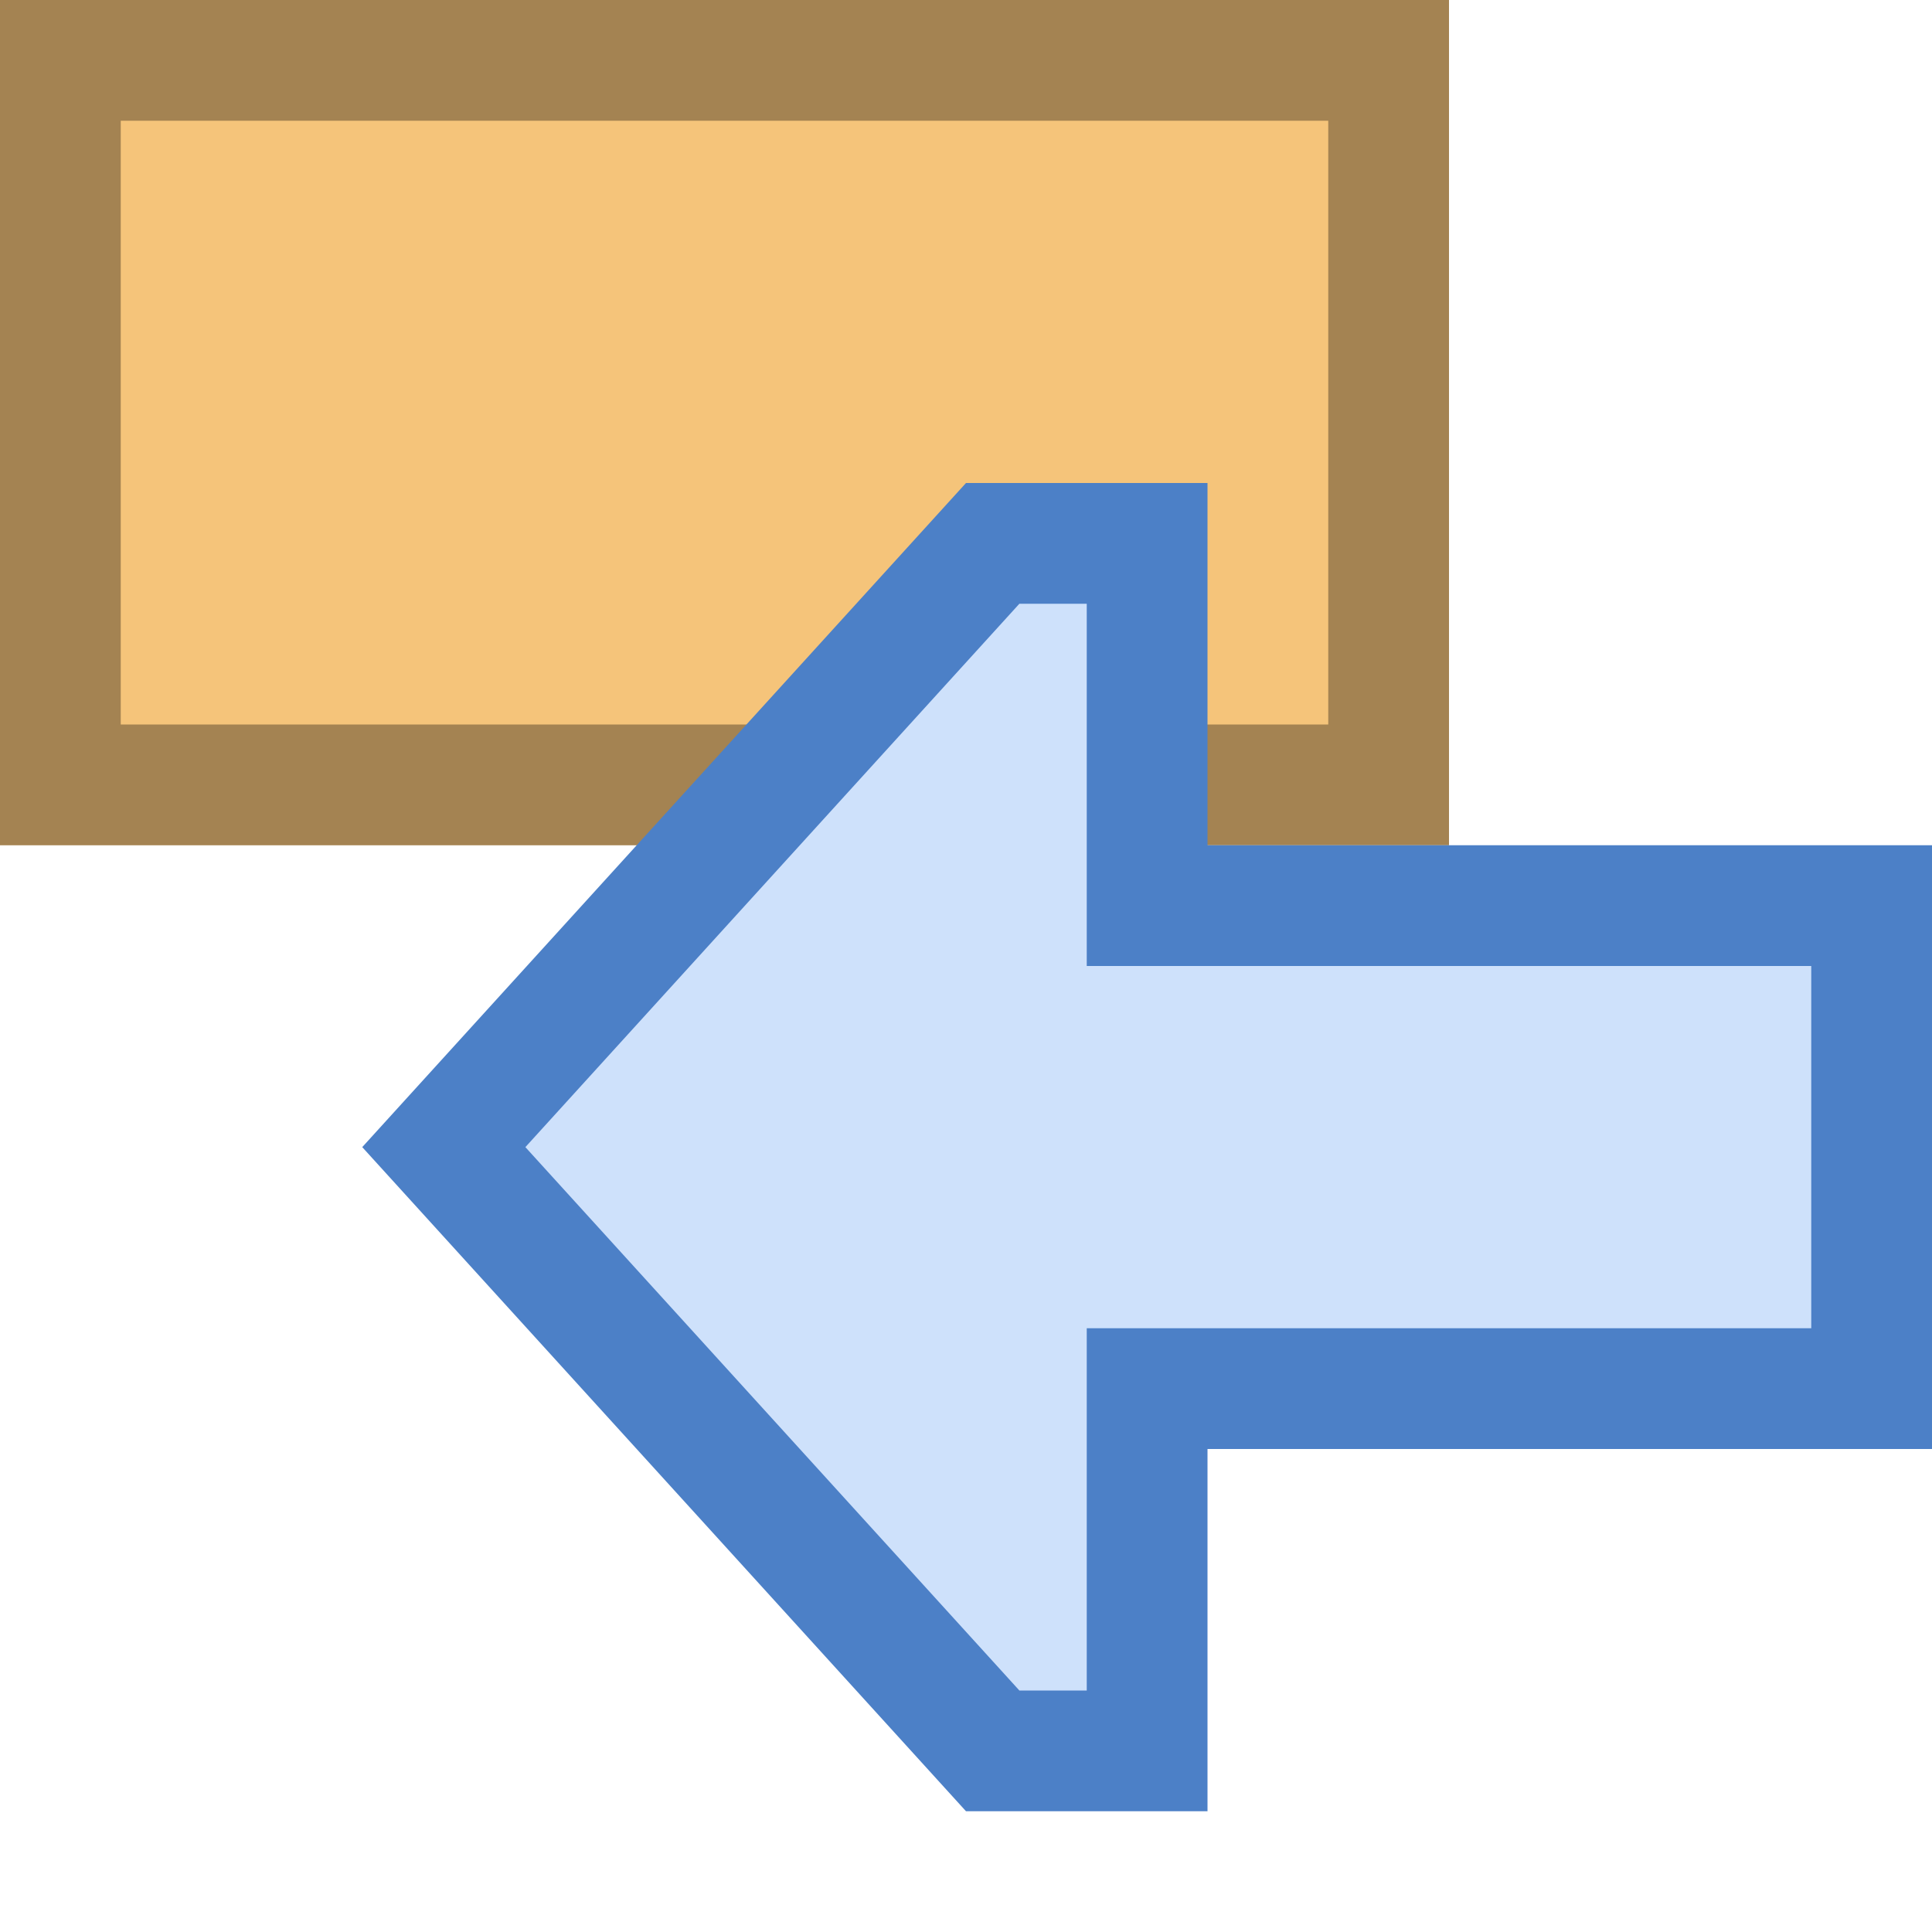
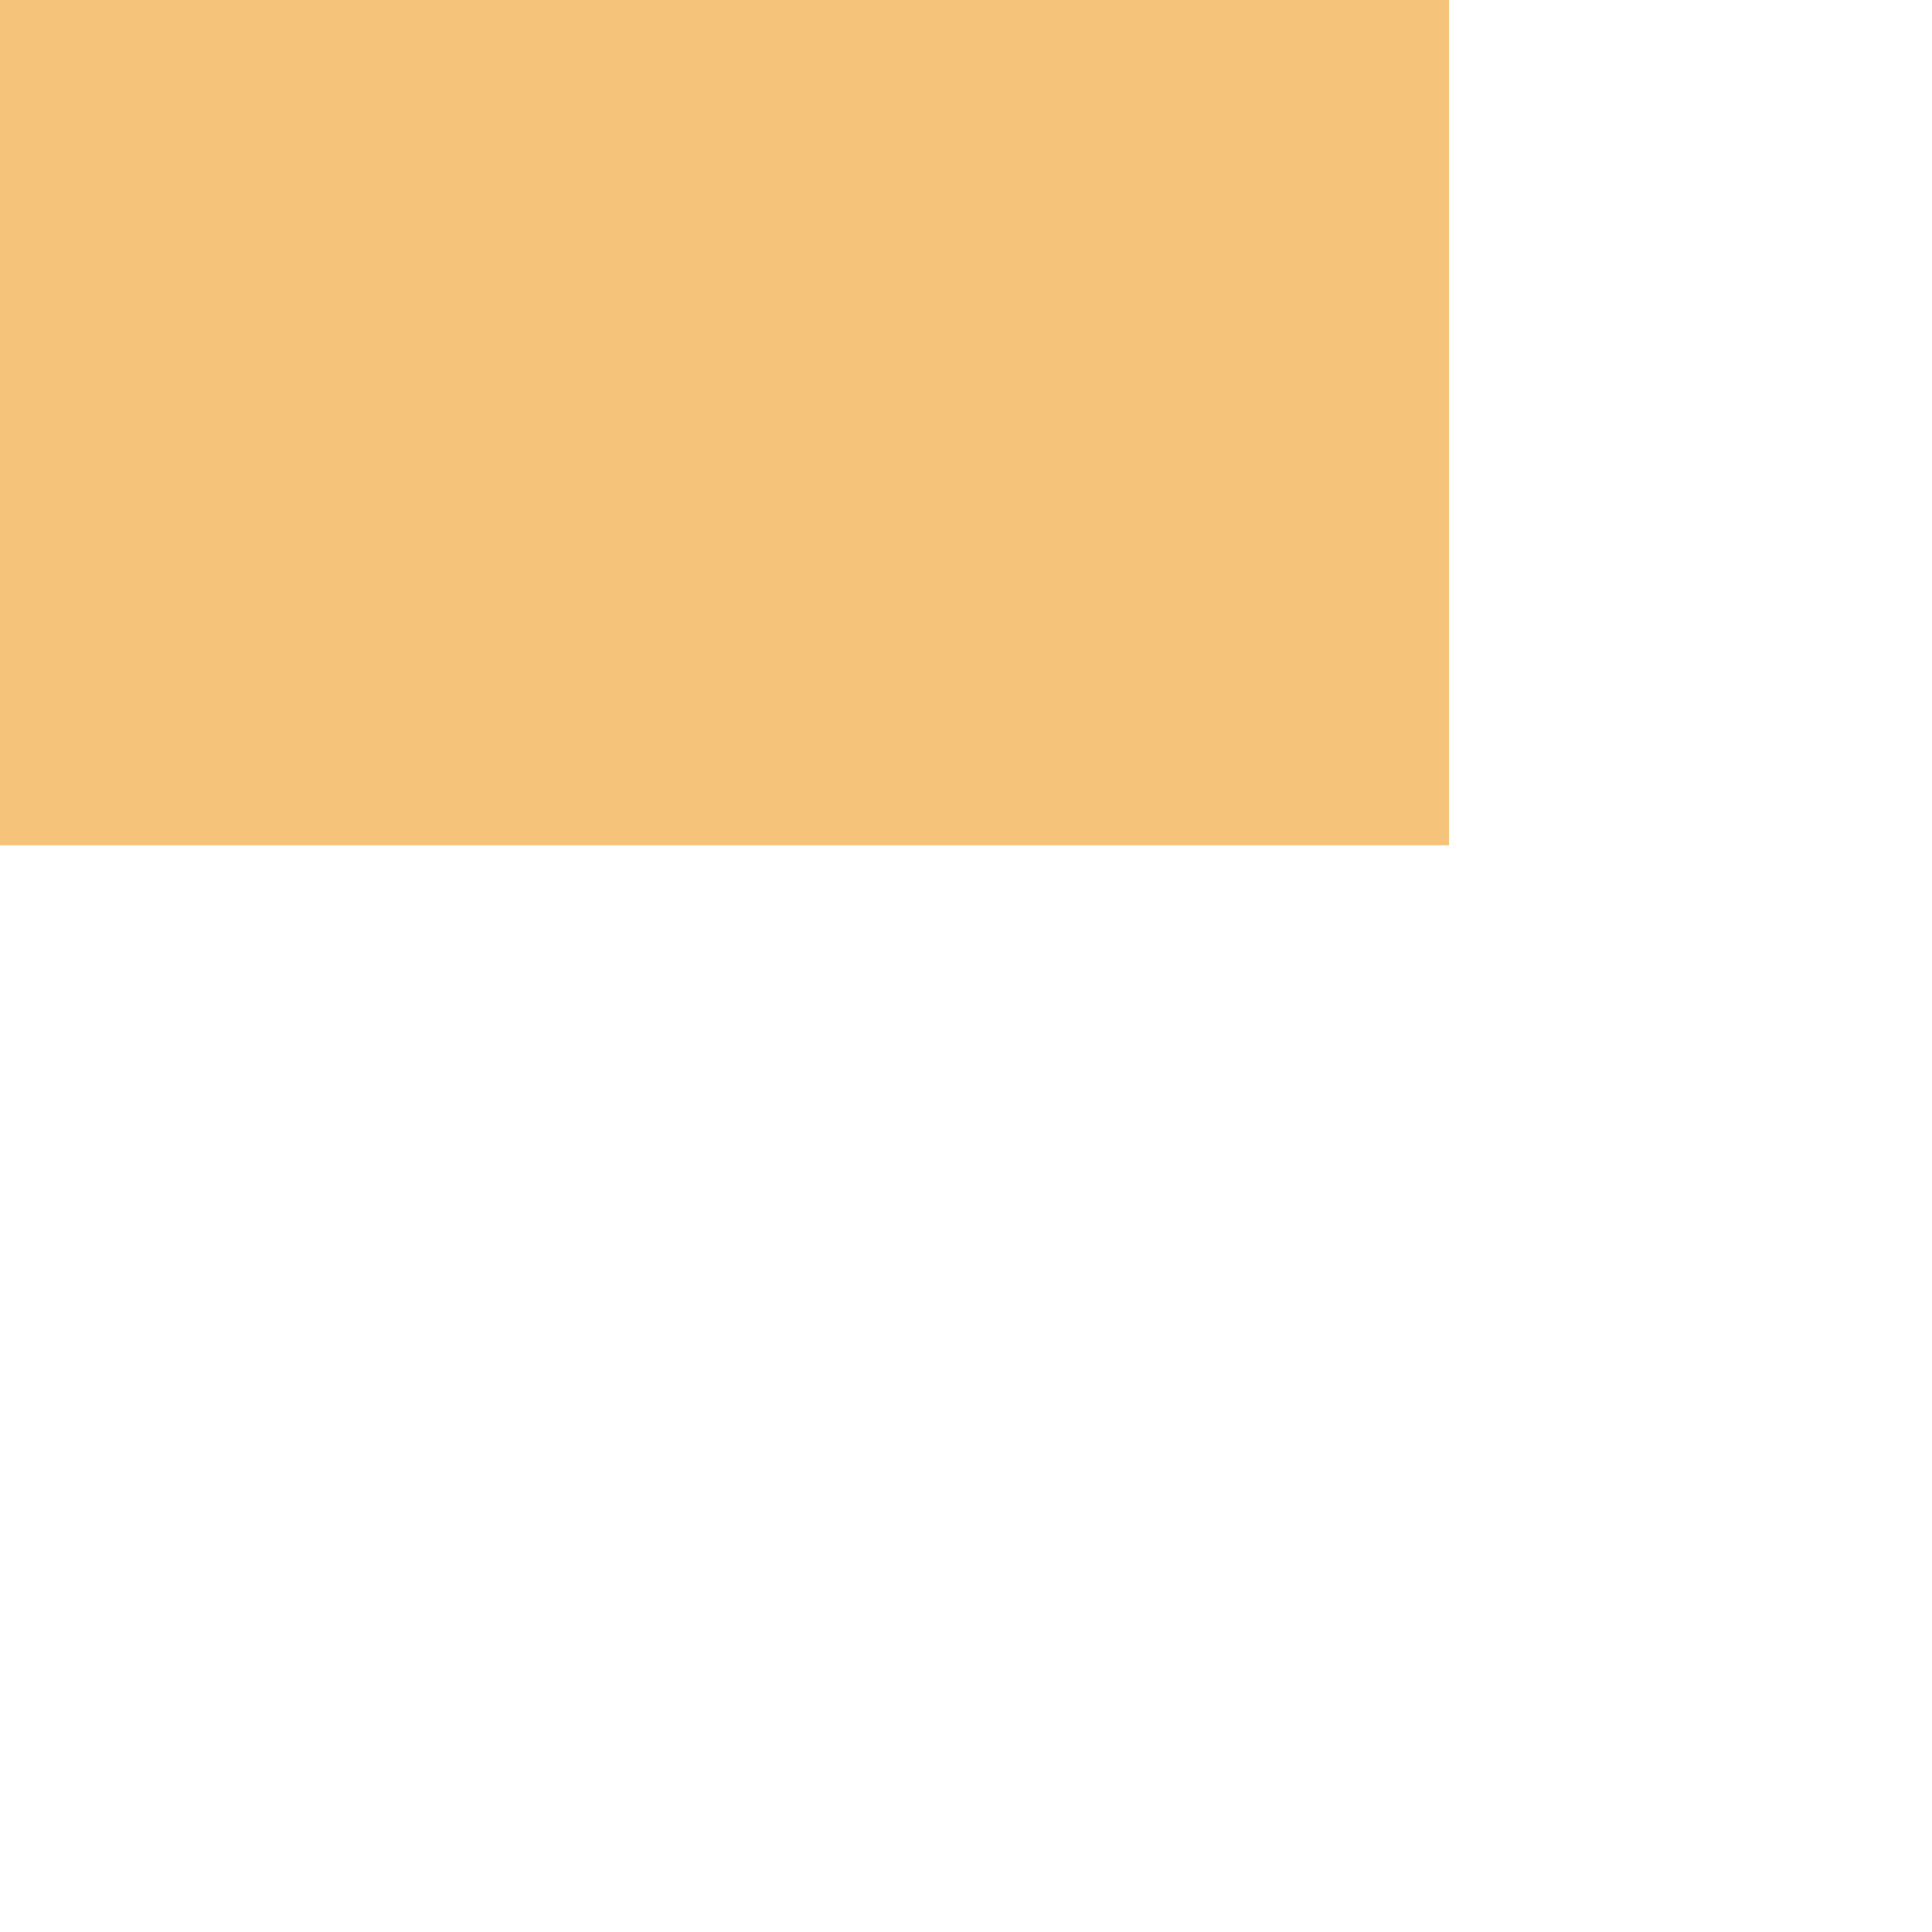
<svg xmlns="http://www.w3.org/2000/svg" id="New_Vector" width="16" height="16" version="1.1" viewBox="0 0 16 16">
  <defs>
    <style>
      .st0 {
        fill: #cee1fb;
      }

      .st1 {
        opacity: .33;
      }

      .st2 {
        fill: #4c80c7;
      }

      .st3 {
        fill: #f5c47a;
      }
    </style>
  </defs>
  <g>
    <rect class="st3" width="12" height="7" />
    <g class="st1">
-       <path d="M11,1v5H1V1h10M12,0H0v7h12V0h0Z" />
-     </g>
+       </g>
  </g>
  <g>
-     <polygon class="st0" points="8.221 14.5 3.676 9.5 8.221 4.5 9.5 4.5 9.5 7.5 15.5 7.5 15.5 11.5 9.5 11.5 9.5 14.5 8.221 14.5" />
-     <path class="st2" d="M9,5v3h6v3h-6v3h-.558l-4.091-4.5,4.091-4.5h.558M10,4h-2l-5,5.5,5,5.5h2v-3h6v-5h-6v-3h0Z" />
-   </g>
+     </g>
</svg>